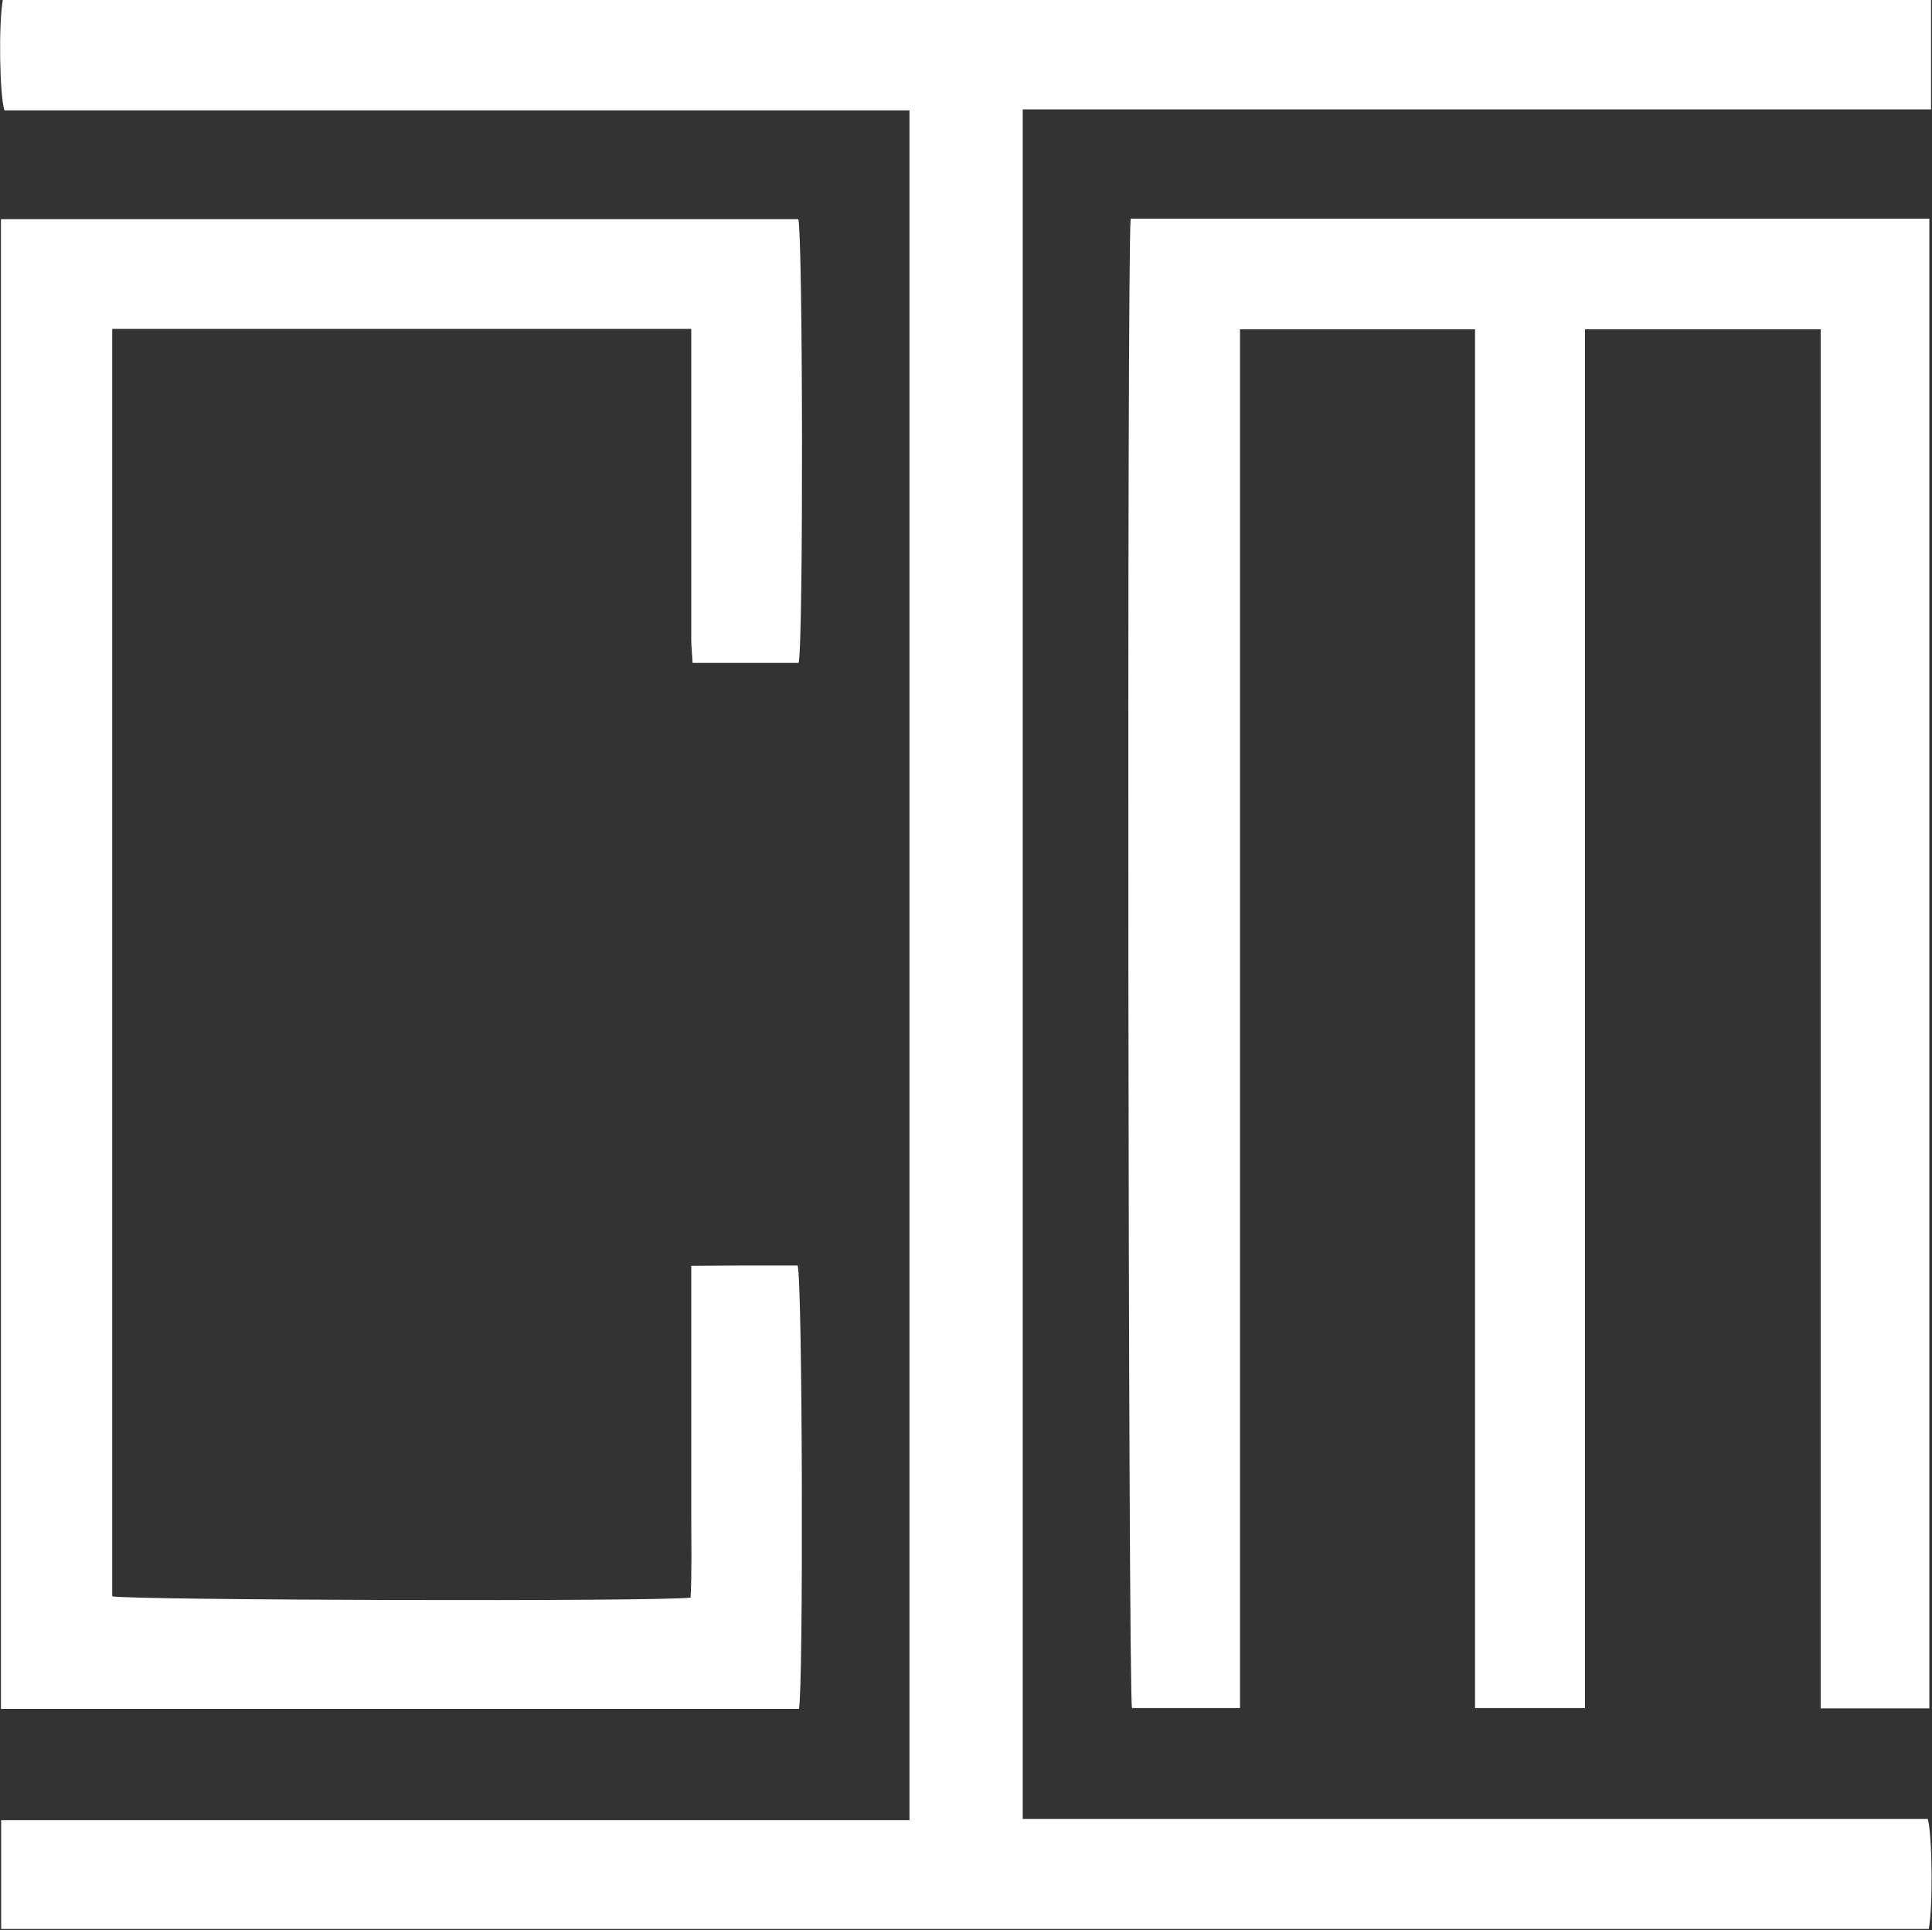
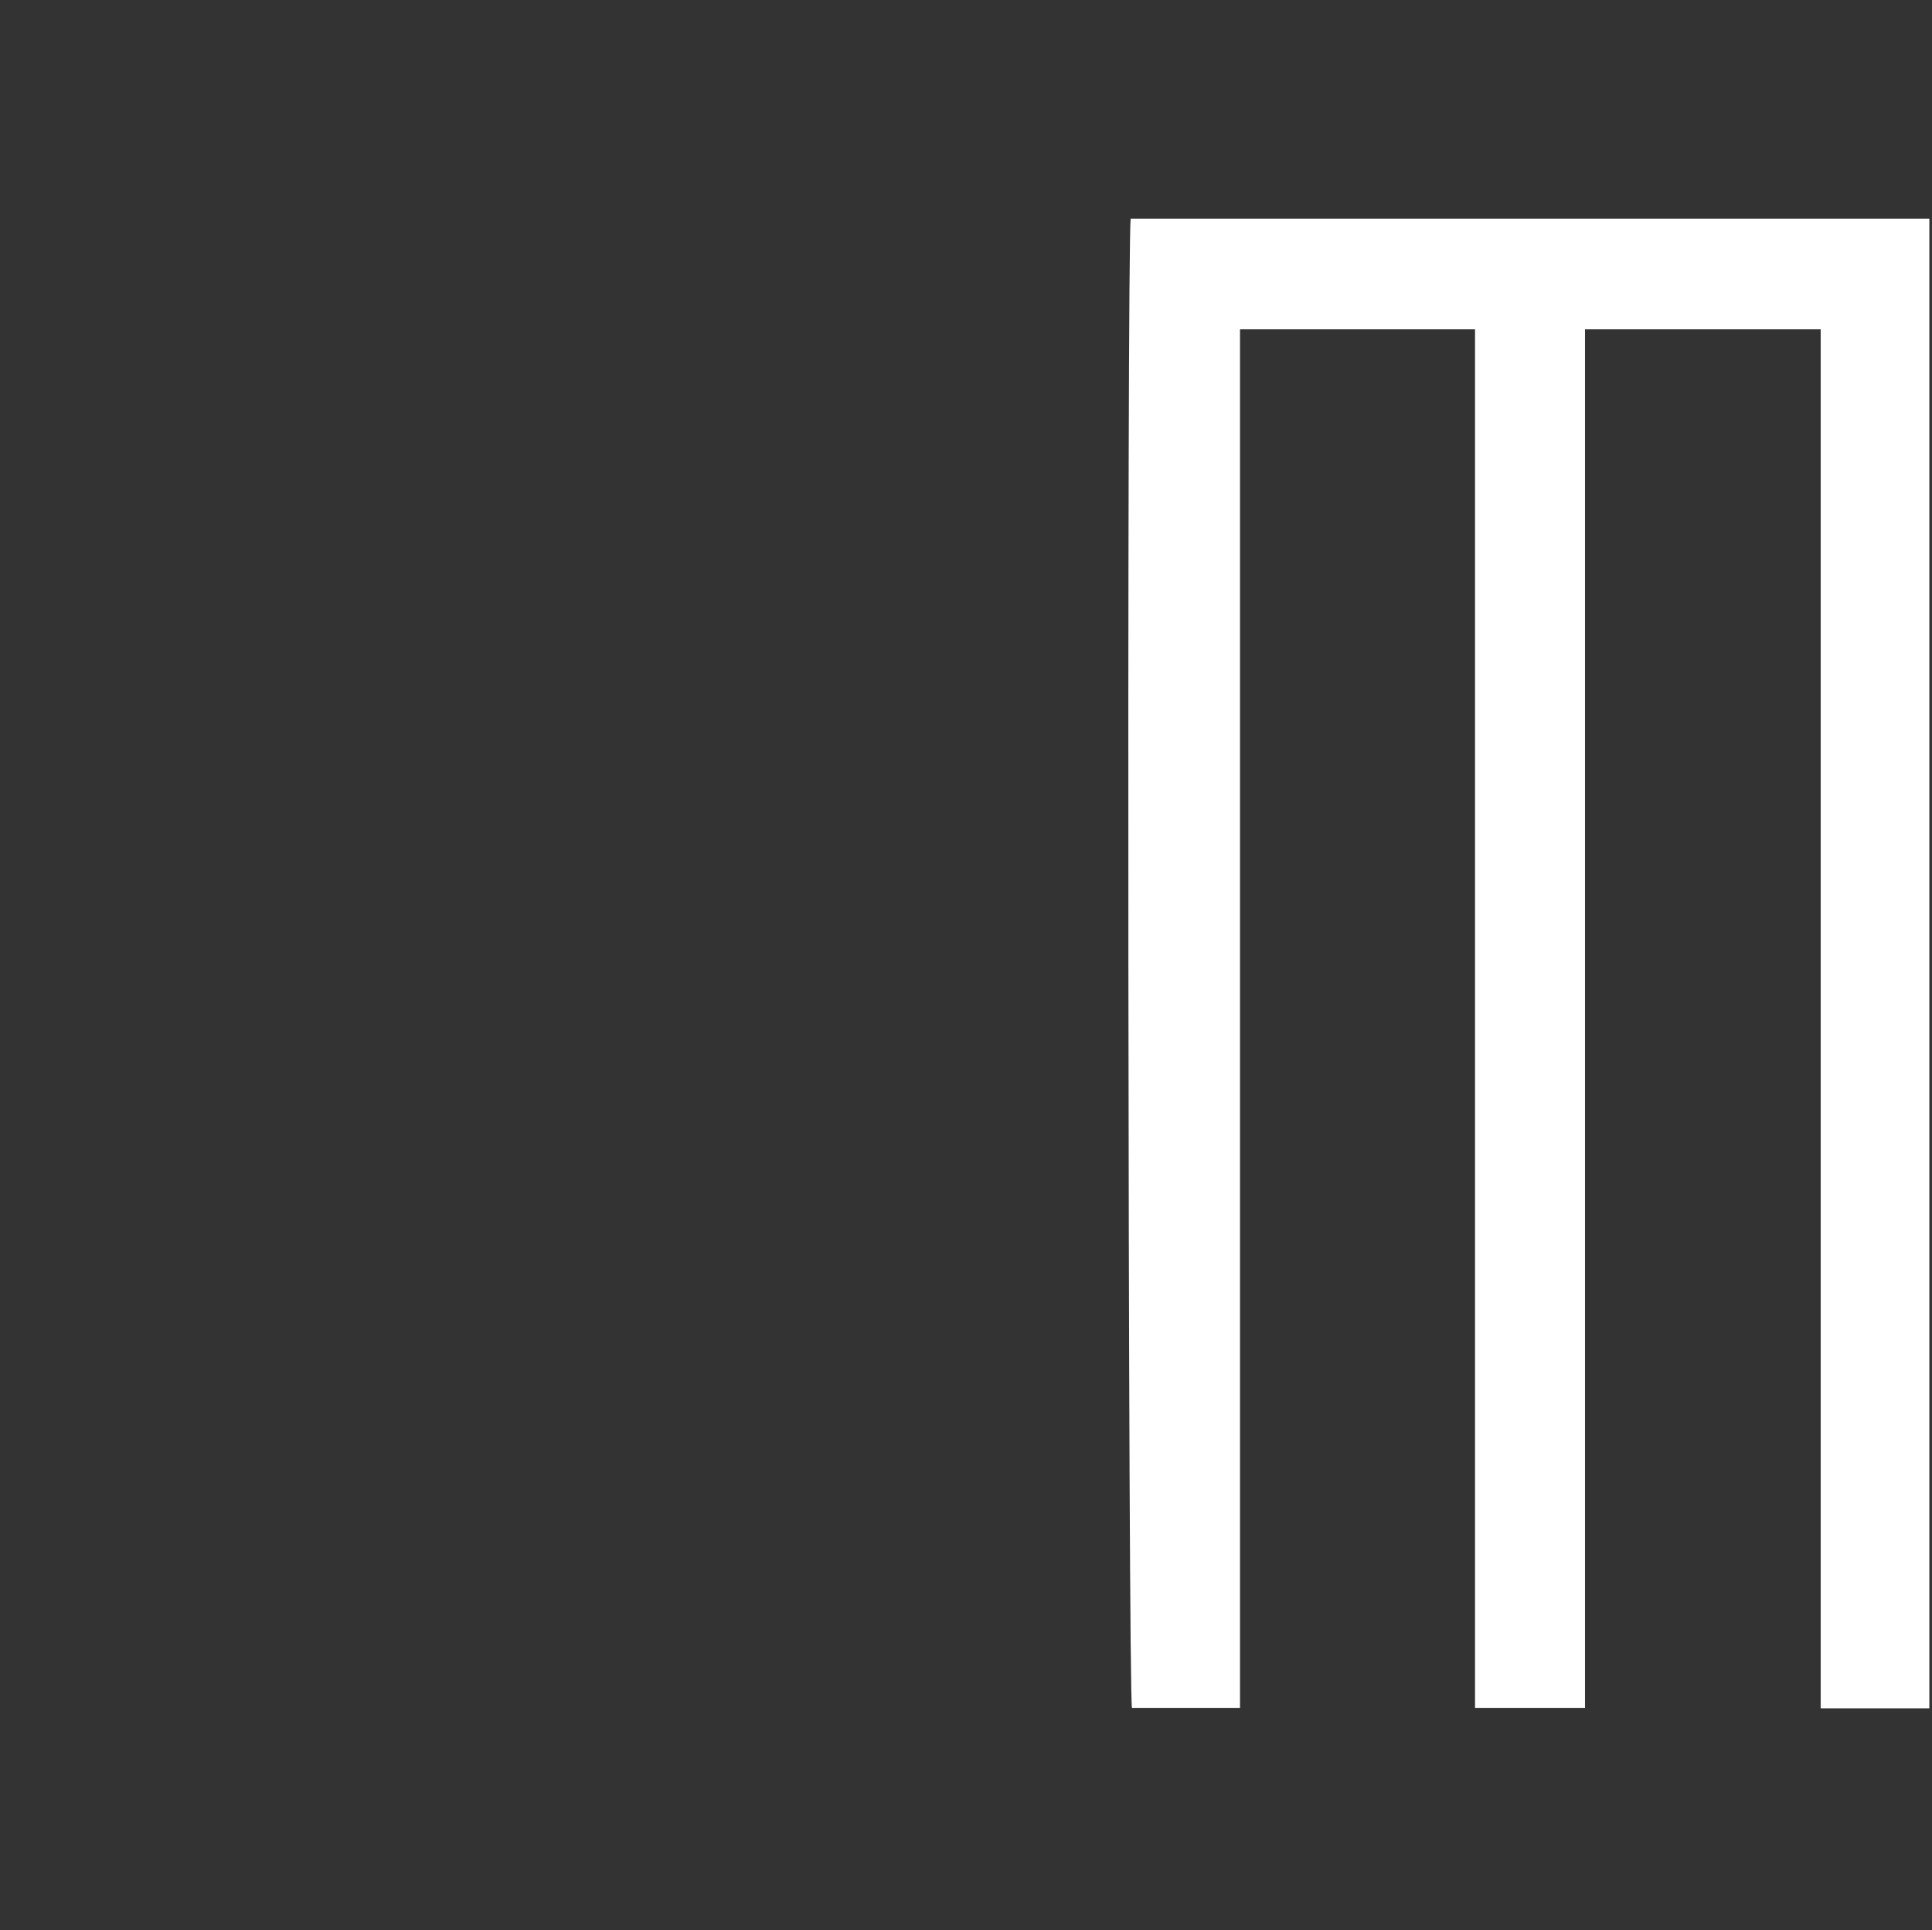
<svg xmlns="http://www.w3.org/2000/svg" width="916" height="915" viewBox="0 0 916 915" fill="none">
  <rect x="0" y="0" width="916" height="915" fill="#333333" stroke="none" />
-   <path d="M0.546 914.401L0.546 862.859H431.197L431.197 52.318H2.098C-0.229 44.866 -0.695 11.333 1.322 0H915.543C915.543 17.077 915.543 33.999 915.543 51.852H484.892L484.892 862.238H913.991C916.163 869.845 916.474 904.31 914.456 914.401H0.546Z" fill="white" />
  <path d="M536.081 103.643H914.743L914.743 809.858H863.221L863.221 156.116H751.484C751.484 210.608 751.484 264.789 751.484 318.969C751.484 373.616 751.484 428.418 751.484 483.065L751.484 809.703H699.341L699.341 156.116H587.915L587.915 809.703H536.702C534.84 803.183 534.219 118.081 536.081 103.488L536.081 103.643Z" fill="white" />
-   <path d="M0.446 810.113L0.446 103.897H378.488C380.66 110.573 380.971 304.786 378.643 314.256H328.361C328.206 310.53 327.741 306.96 327.741 303.234C327.741 257.902 327.741 212.57 327.741 167.238C327.741 163.512 327.741 159.941 327.741 155.905H53.211L53.211 756.708C59.574 758.571 312.066 759.347 327.43 757.329C328.051 744.599 327.741 731.558 327.741 718.673C327.741 705.477 327.741 692.436 327.741 679.24L327.741 640.739C327.741 627.698 327.741 614.502 327.741 600.065C336.586 600.065 344.811 599.909 353.192 599.909C361.572 599.909 369.952 599.909 378.177 599.909C380.505 607.051 380.971 799.866 378.798 810.113H0.446Z" fill="white" />
</svg>